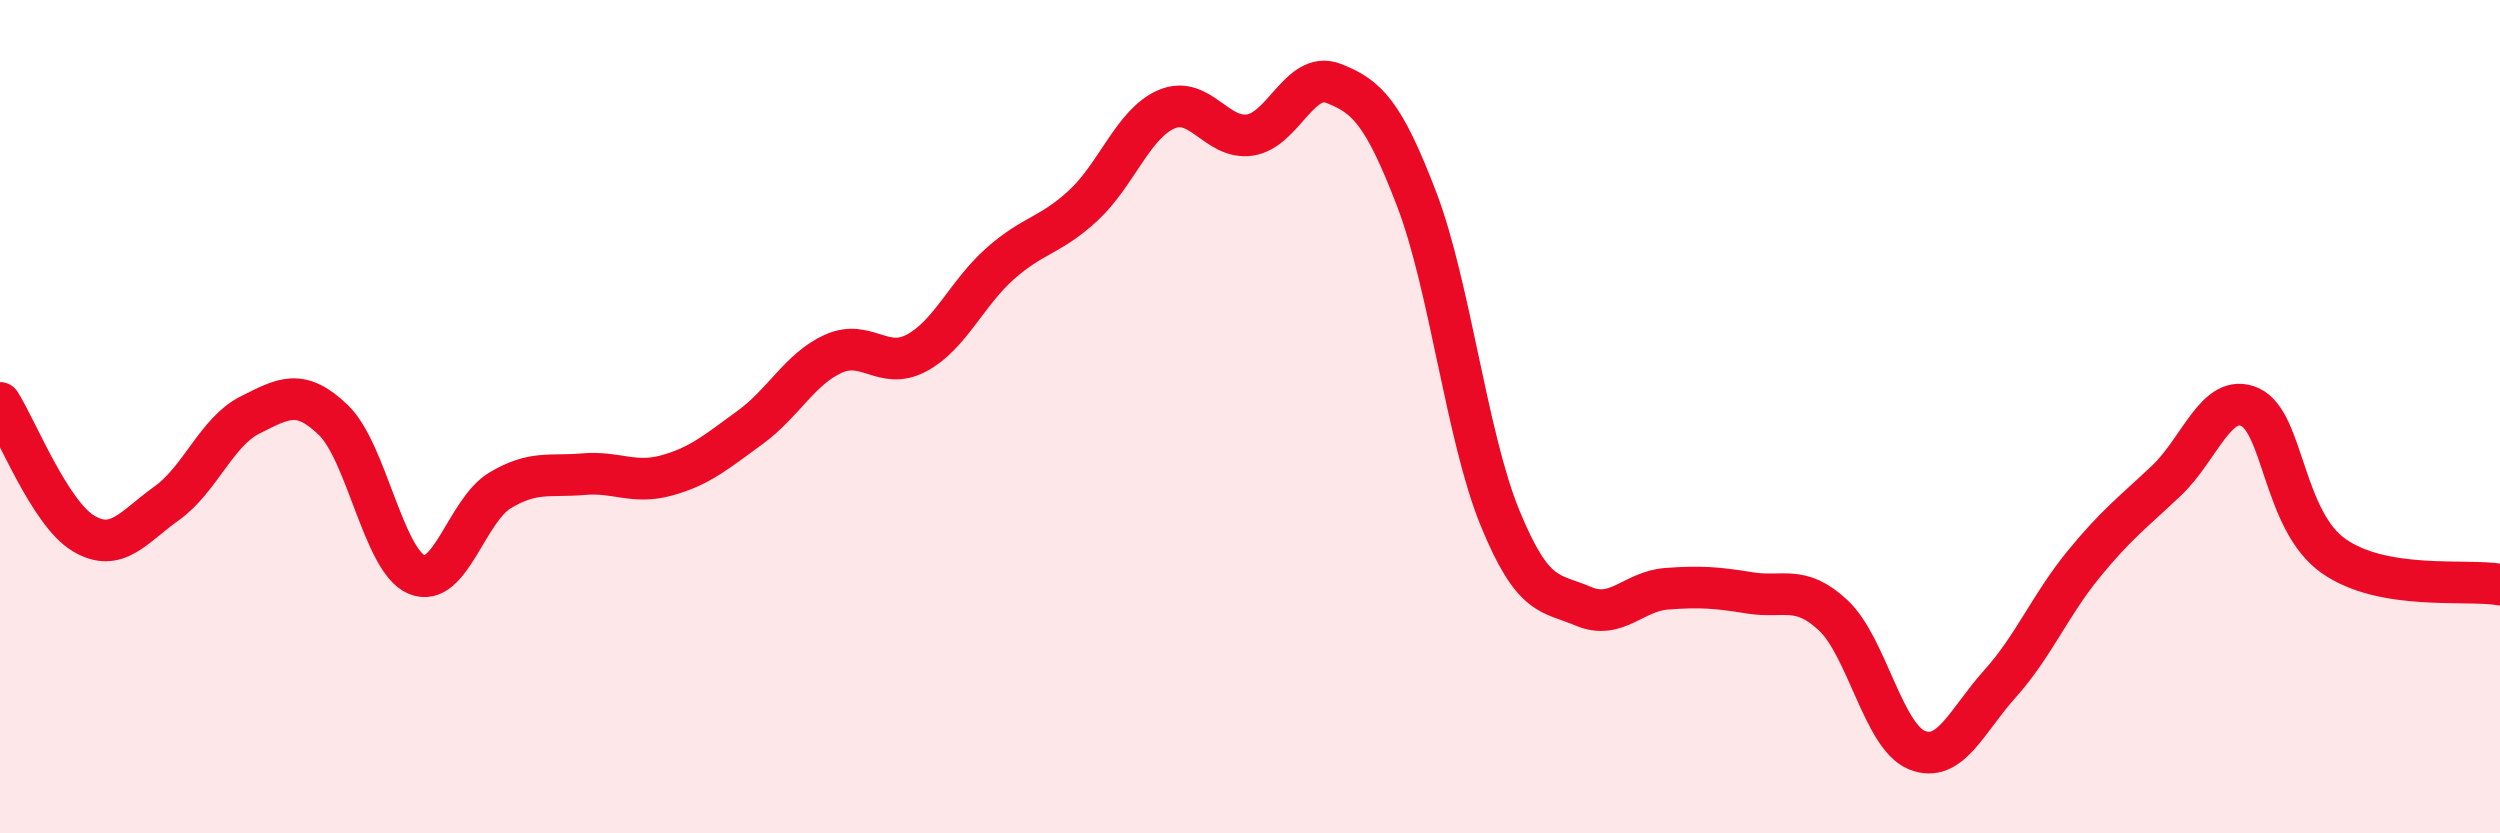
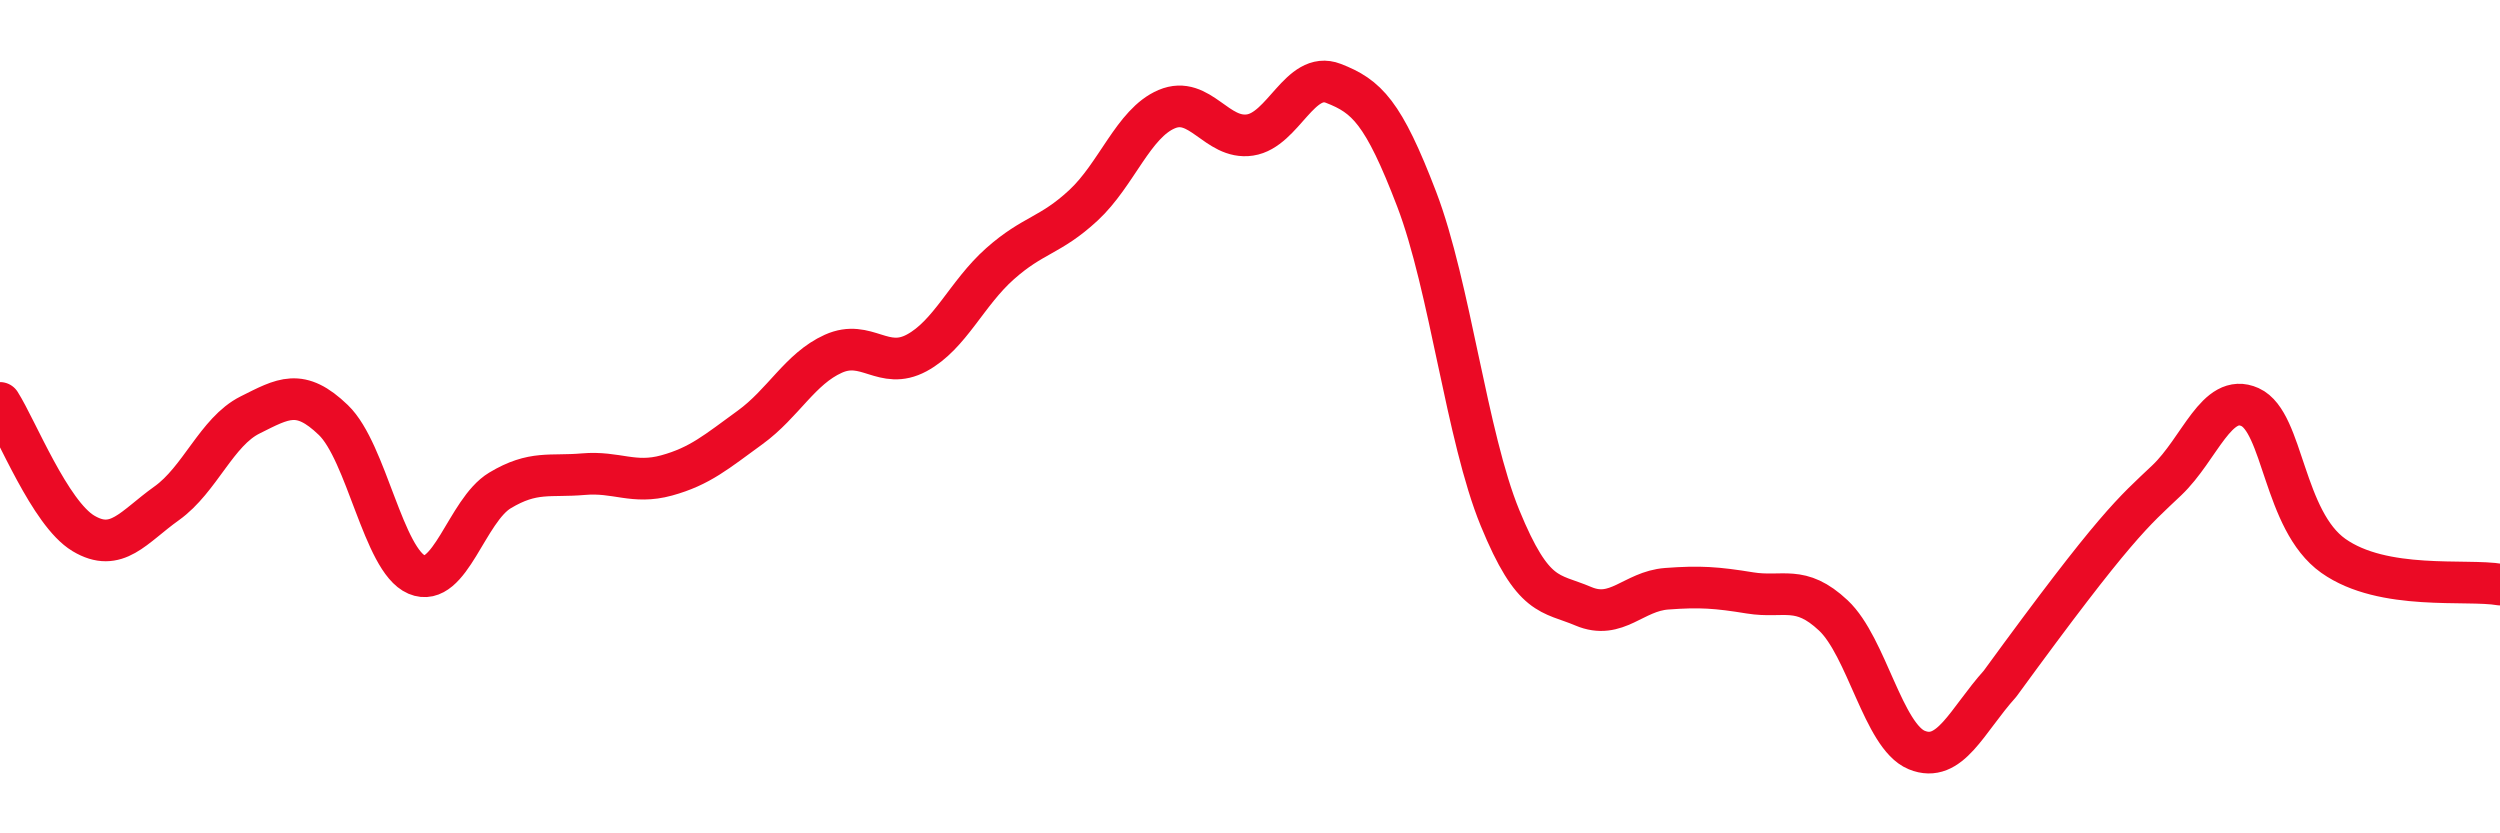
<svg xmlns="http://www.w3.org/2000/svg" width="60" height="20" viewBox="0 0 60 20">
-   <path d="M 0,9.67 C 0.4,10.3 1.2,12.32 2,12.8 C 2.8,13.28 3.2,12.65 4,12.08 C 4.8,11.51 5.2,10.36 6,9.96 C 6.8,9.56 7.2,9.31 8,10.08 C 8.8,10.85 9.2,13.45 10,13.79 C 10.8,14.13 11.2,12.25 12,11.77 C 12.8,11.29 13.2,11.45 14,11.38 C 14.8,11.31 15.2,11.63 16,11.41 C 16.8,11.19 17.2,10.84 18,10.26 C 18.8,9.68 19.2,8.85 20,8.49 C 20.8,8.13 21.2,8.9 22,8.47 C 22.8,8.04 23.2,7.04 24,6.33 C 24.8,5.62 25.2,5.67 26,4.93 C 26.8,4.19 27.2,2.96 28,2.62 C 28.8,2.28 29.2,3.36 30,3.24 C 30.8,3.12 31.2,1.69 32,2 C 32.8,2.31 33.2,2.69 34,4.78 C 34.8,6.87 35.2,10.48 36,12.43 C 36.8,14.38 37.2,14.21 38,14.55 C 38.8,14.89 39.2,14.19 40,14.13 C 40.8,14.07 41.2,14.1 42,14.23 C 42.8,14.36 43.2,14.02 44,14.77 C 44.8,15.52 45.2,17.67 46,18 C 46.8,18.33 47.2,17.3 48,16.41 C 48.8,15.52 49.2,14.53 50,13.55 C 50.8,12.57 51.2,12.29 52,11.53 C 52.8,10.77 53.2,9.41 54,9.77 C 54.8,10.13 54.8,12.49 56,13.34 C 57.2,14.19 59.2,13.89 60,14.03L60 20L0 20Z" fill="#EB0A25" opacity="0.1" stroke-linecap="round" stroke-linejoin="round" />
-   <path d="M 0,9.67 C 0.4,10.3 1.2,12.32 2,12.8 C 2.8,13.28 3.2,12.65 4,12.08 C 4.8,11.51 5.2,10.36 6,9.96 C 6.8,9.56 7.2,9.31 8,10.08 C 8.8,10.85 9.2,13.45 10,13.79 C 10.8,14.13 11.2,12.25 12,11.77 C 12.8,11.29 13.2,11.45 14,11.38 C 14.8,11.31 15.2,11.63 16,11.41 C 16.8,11.19 17.2,10.84 18,10.26 C 18.8,9.68 19.2,8.85 20,8.49 C 20.8,8.13 21.2,8.9 22,8.47 C 22.8,8.04 23.2,7.04 24,6.33 C 24.8,5.62 25.2,5.67 26,4.93 C 26.8,4.19 27.2,2.96 28,2.62 C 28.8,2.28 29.2,3.36 30,3.24 C 30.8,3.12 31.2,1.69 32,2 C 32.8,2.31 33.2,2.69 34,4.78 C 34.8,6.87 35.2,10.48 36,12.43 C 36.8,14.38 37.2,14.21 38,14.55 C 38.8,14.89 39.2,14.19 40,14.13 C 40.8,14.07 41.2,14.1 42,14.23 C 42.8,14.36 43.2,14.02 44,14.77 C 44.8,15.52 45.2,17.67 46,18 C 46.8,18.33 47.2,17.3 48,16.41 C 48.8,15.52 49.2,14.53 50,13.55 C 50.8,12.57 51.2,12.29 52,11.53 C 52.8,10.77 53.2,9.41 54,9.77 C 54.8,10.13 54.8,12.49 56,13.34 C 57.2,14.19 59.2,13.89 60,14.03" stroke="#EB0A25" stroke-width="1" fill="none" stroke-linecap="round" stroke-linejoin="round" />
+   <path d="M 0,9.67 C 0.4,10.3 1.2,12.32 2,12.8 C 2.8,13.28 3.2,12.65 4,12.08 C 4.8,11.51 5.2,10.36 6,9.96 C 6.8,9.56 7.2,9.31 8,10.08 C 8.8,10.85 9.2,13.45 10,13.79 C 10.8,14.13 11.2,12.25 12,11.77 C 12.8,11.29 13.2,11.45 14,11.38 C 14.8,11.31 15.2,11.63 16,11.41 C 16.8,11.19 17.2,10.84 18,10.26 C 18.8,9.68 19.2,8.85 20,8.49 C 20.8,8.13 21.2,8.9 22,8.47 C 22.8,8.04 23.2,7.04 24,6.33 C 24.8,5.62 25.2,5.67 26,4.93 C 26.8,4.19 27.2,2.96 28,2.62 C 28.8,2.28 29.2,3.36 30,3.24 C 30.8,3.12 31.2,1.69 32,2 C 32.8,2.31 33.2,2.69 34,4.78 C 34.8,6.87 35.2,10.48 36,12.43 C 36.8,14.38 37.2,14.21 38,14.55 C 38.8,14.89 39.2,14.19 40,14.13 C 40.8,14.07 41.2,14.1 42,14.23 C 42.8,14.36 43.2,14.02 44,14.77 C 44.8,15.52 45.2,17.67 46,18 C 46.8,18.33 47.2,17.3 48,16.41 C 50.8,12.57 51.2,12.29 52,11.53 C 52.8,10.77 53.2,9.41 54,9.77 C 54.8,10.13 54.8,12.49 56,13.34 C 57.2,14.19 59.2,13.89 60,14.03" stroke="#EB0A25" stroke-width="1" fill="none" stroke-linecap="round" stroke-linejoin="round" />
</svg>